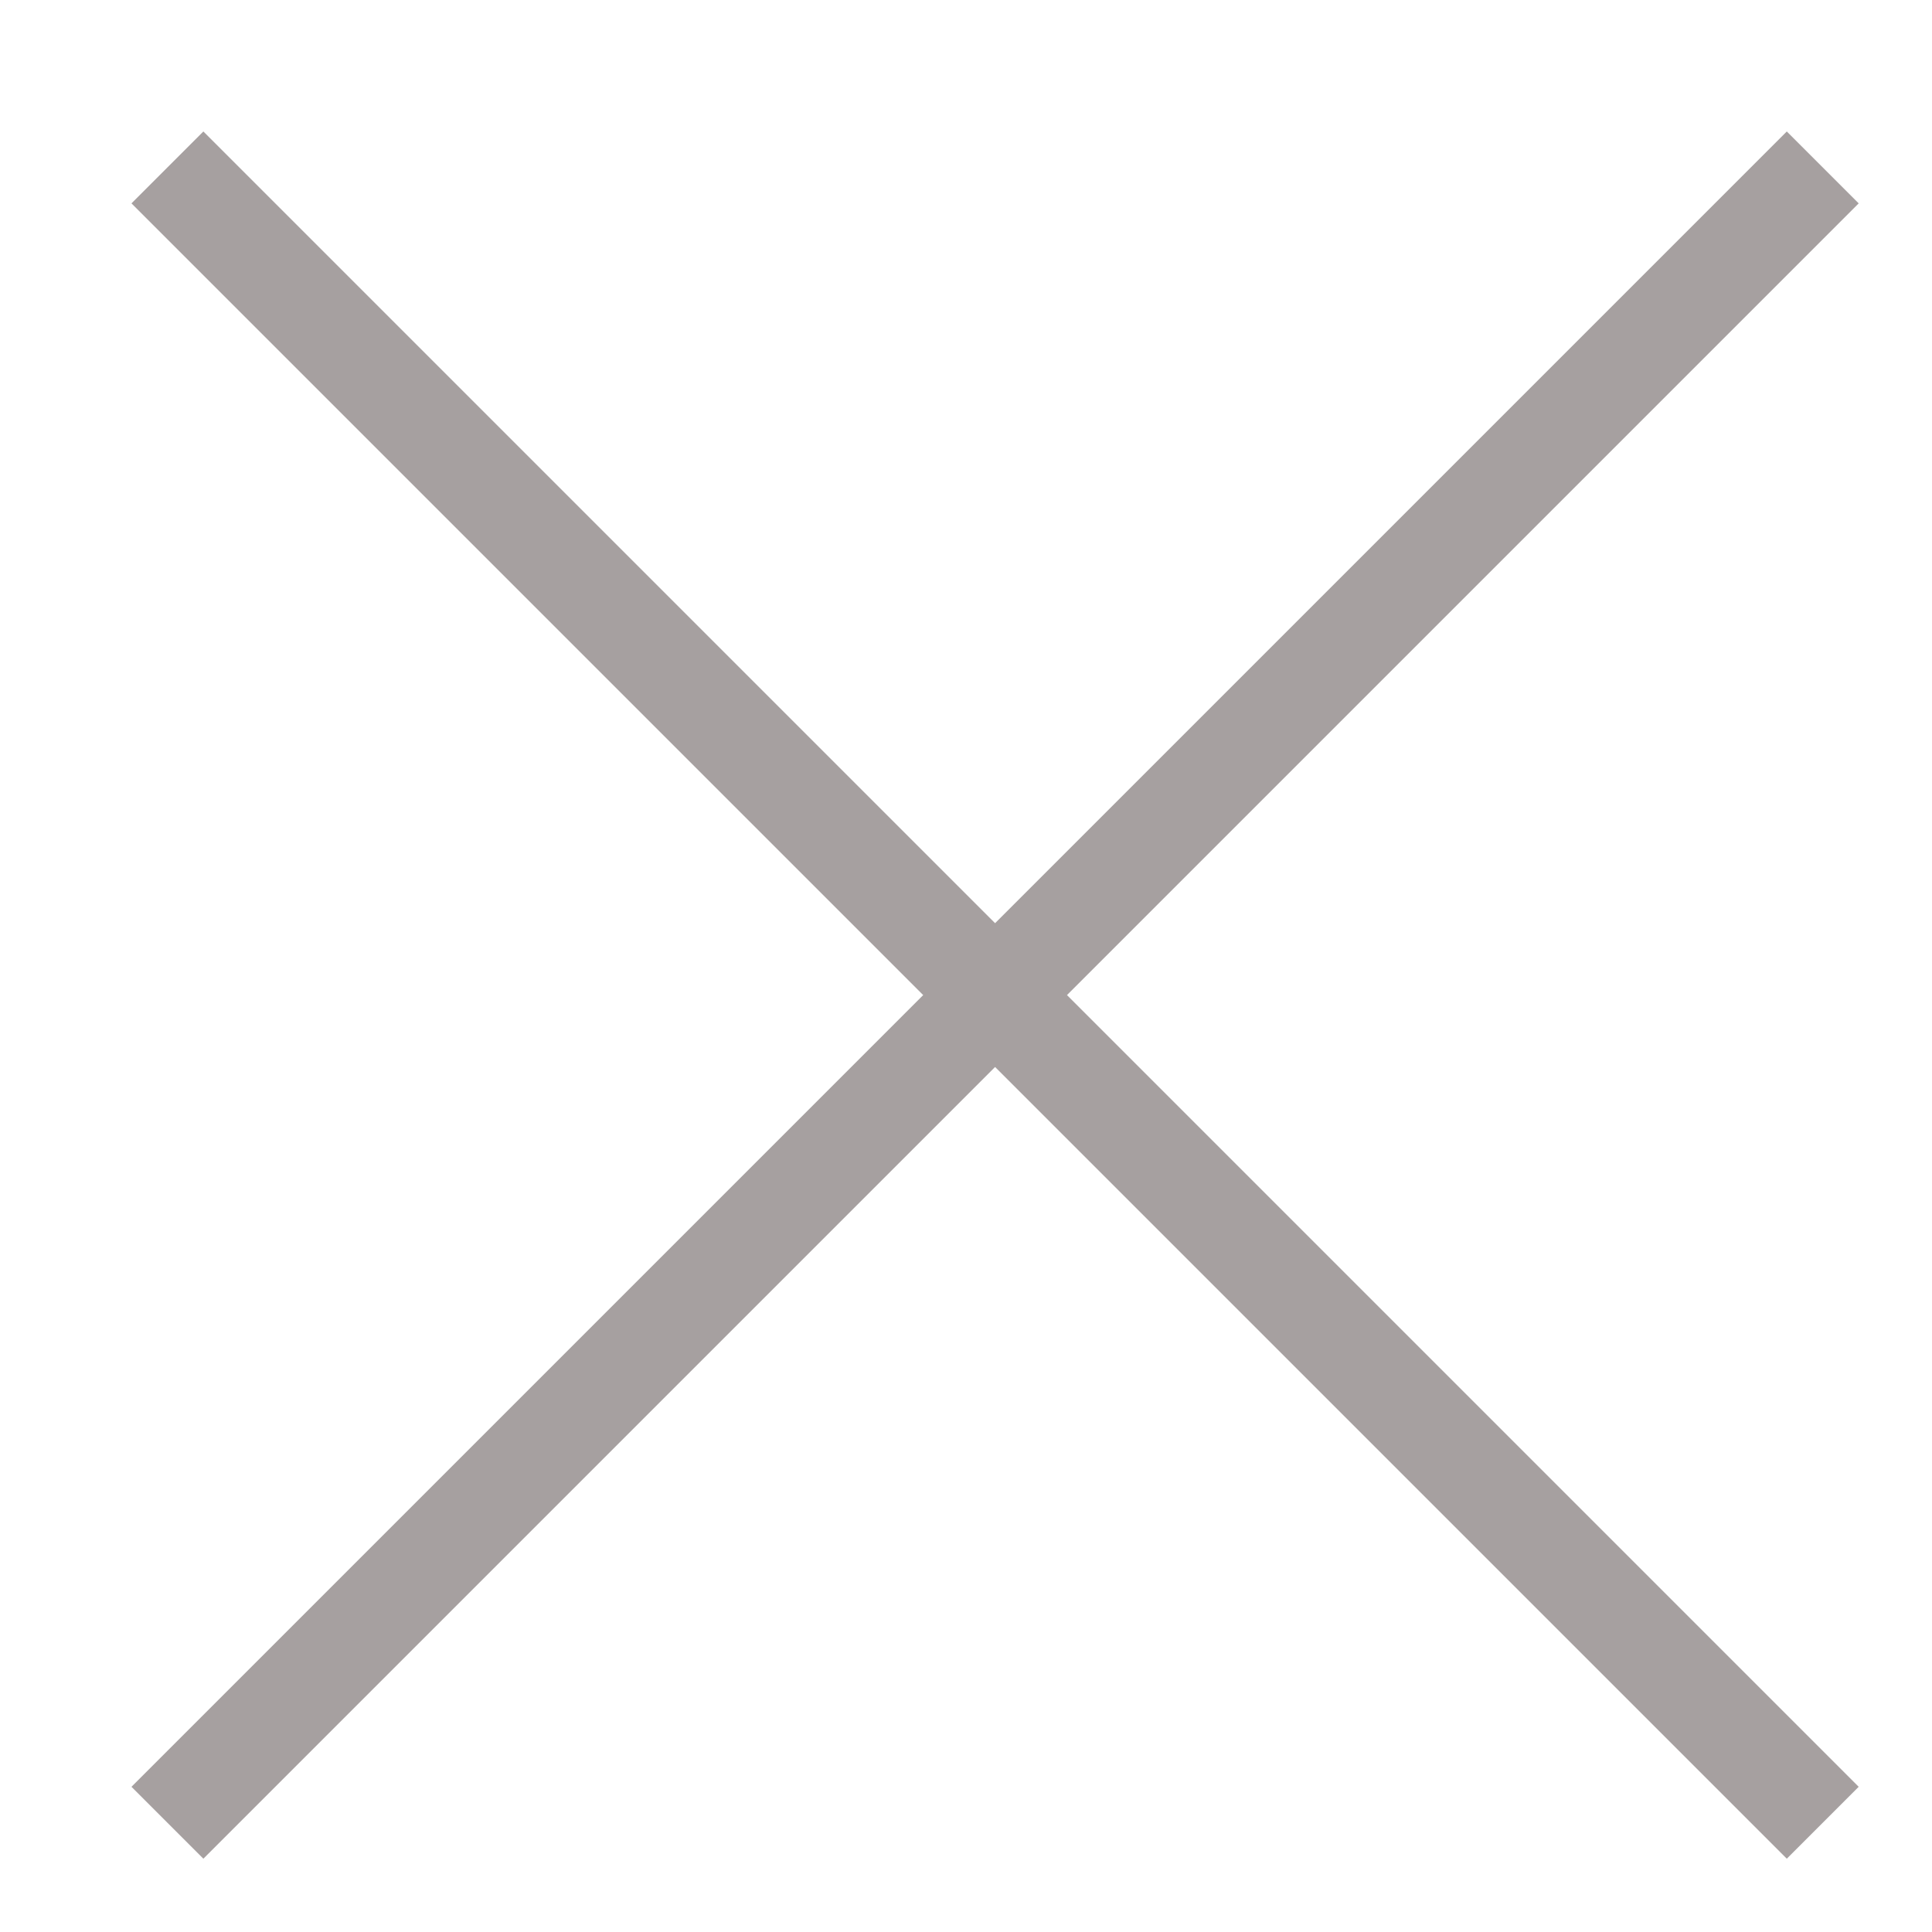
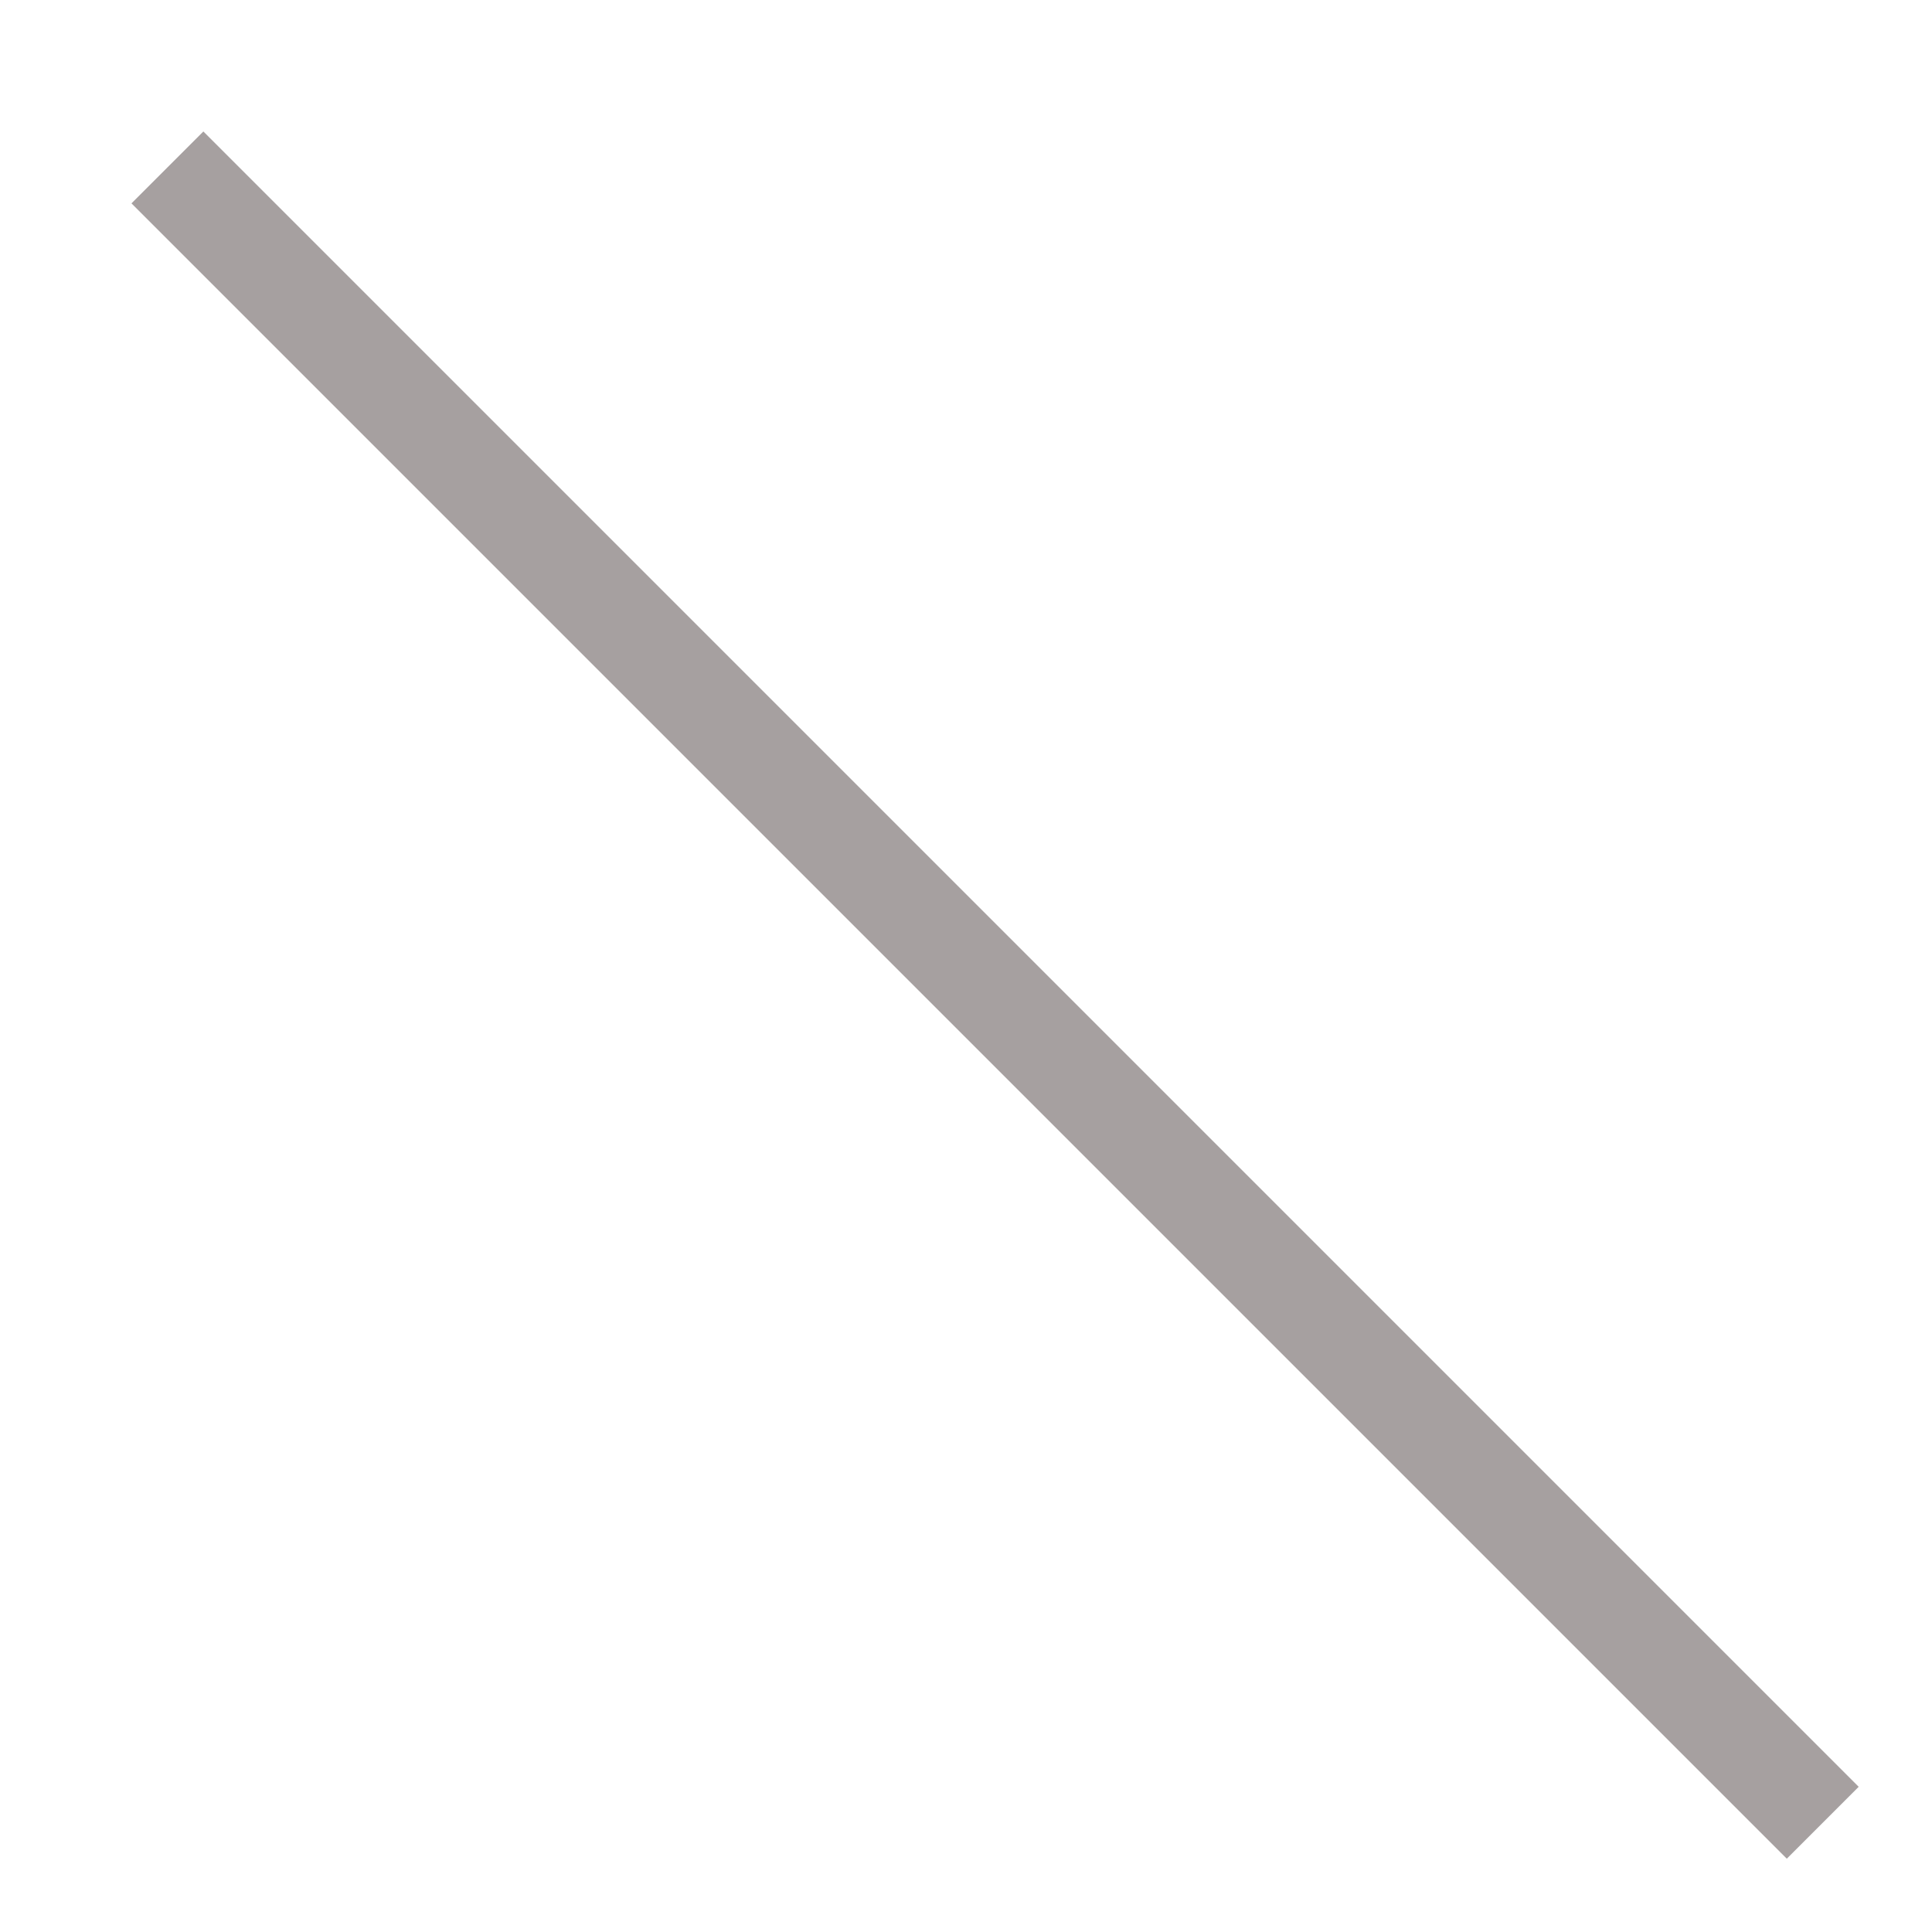
<svg xmlns="http://www.w3.org/2000/svg" width="19px" height="19px" viewBox="0 0 19 19" version="1.1">
  <g id="Pages" stroke="none" stroke-width="1" fill="none" fill-rule="evenodd" stroke-linecap="square">
    <g id="Mobile-Portrait-Copy-14" transform="translate(-977, -32)" stroke="#A6A0A0" stroke-width="1">
      <g id="Line" transform="translate(979, 34)">
        <g id="Line-Copy-2">
          <path d="M0,0 L15.572,15.572" />
-           <path d="M0,0 L15.572,15.572" id="Line-Copy-3" transform="translate(7.786, 7.786) scale(-1, 1) translate(-7.786, -7.786) " />
        </g>
      </g>
    </g>
  </g>
</svg>